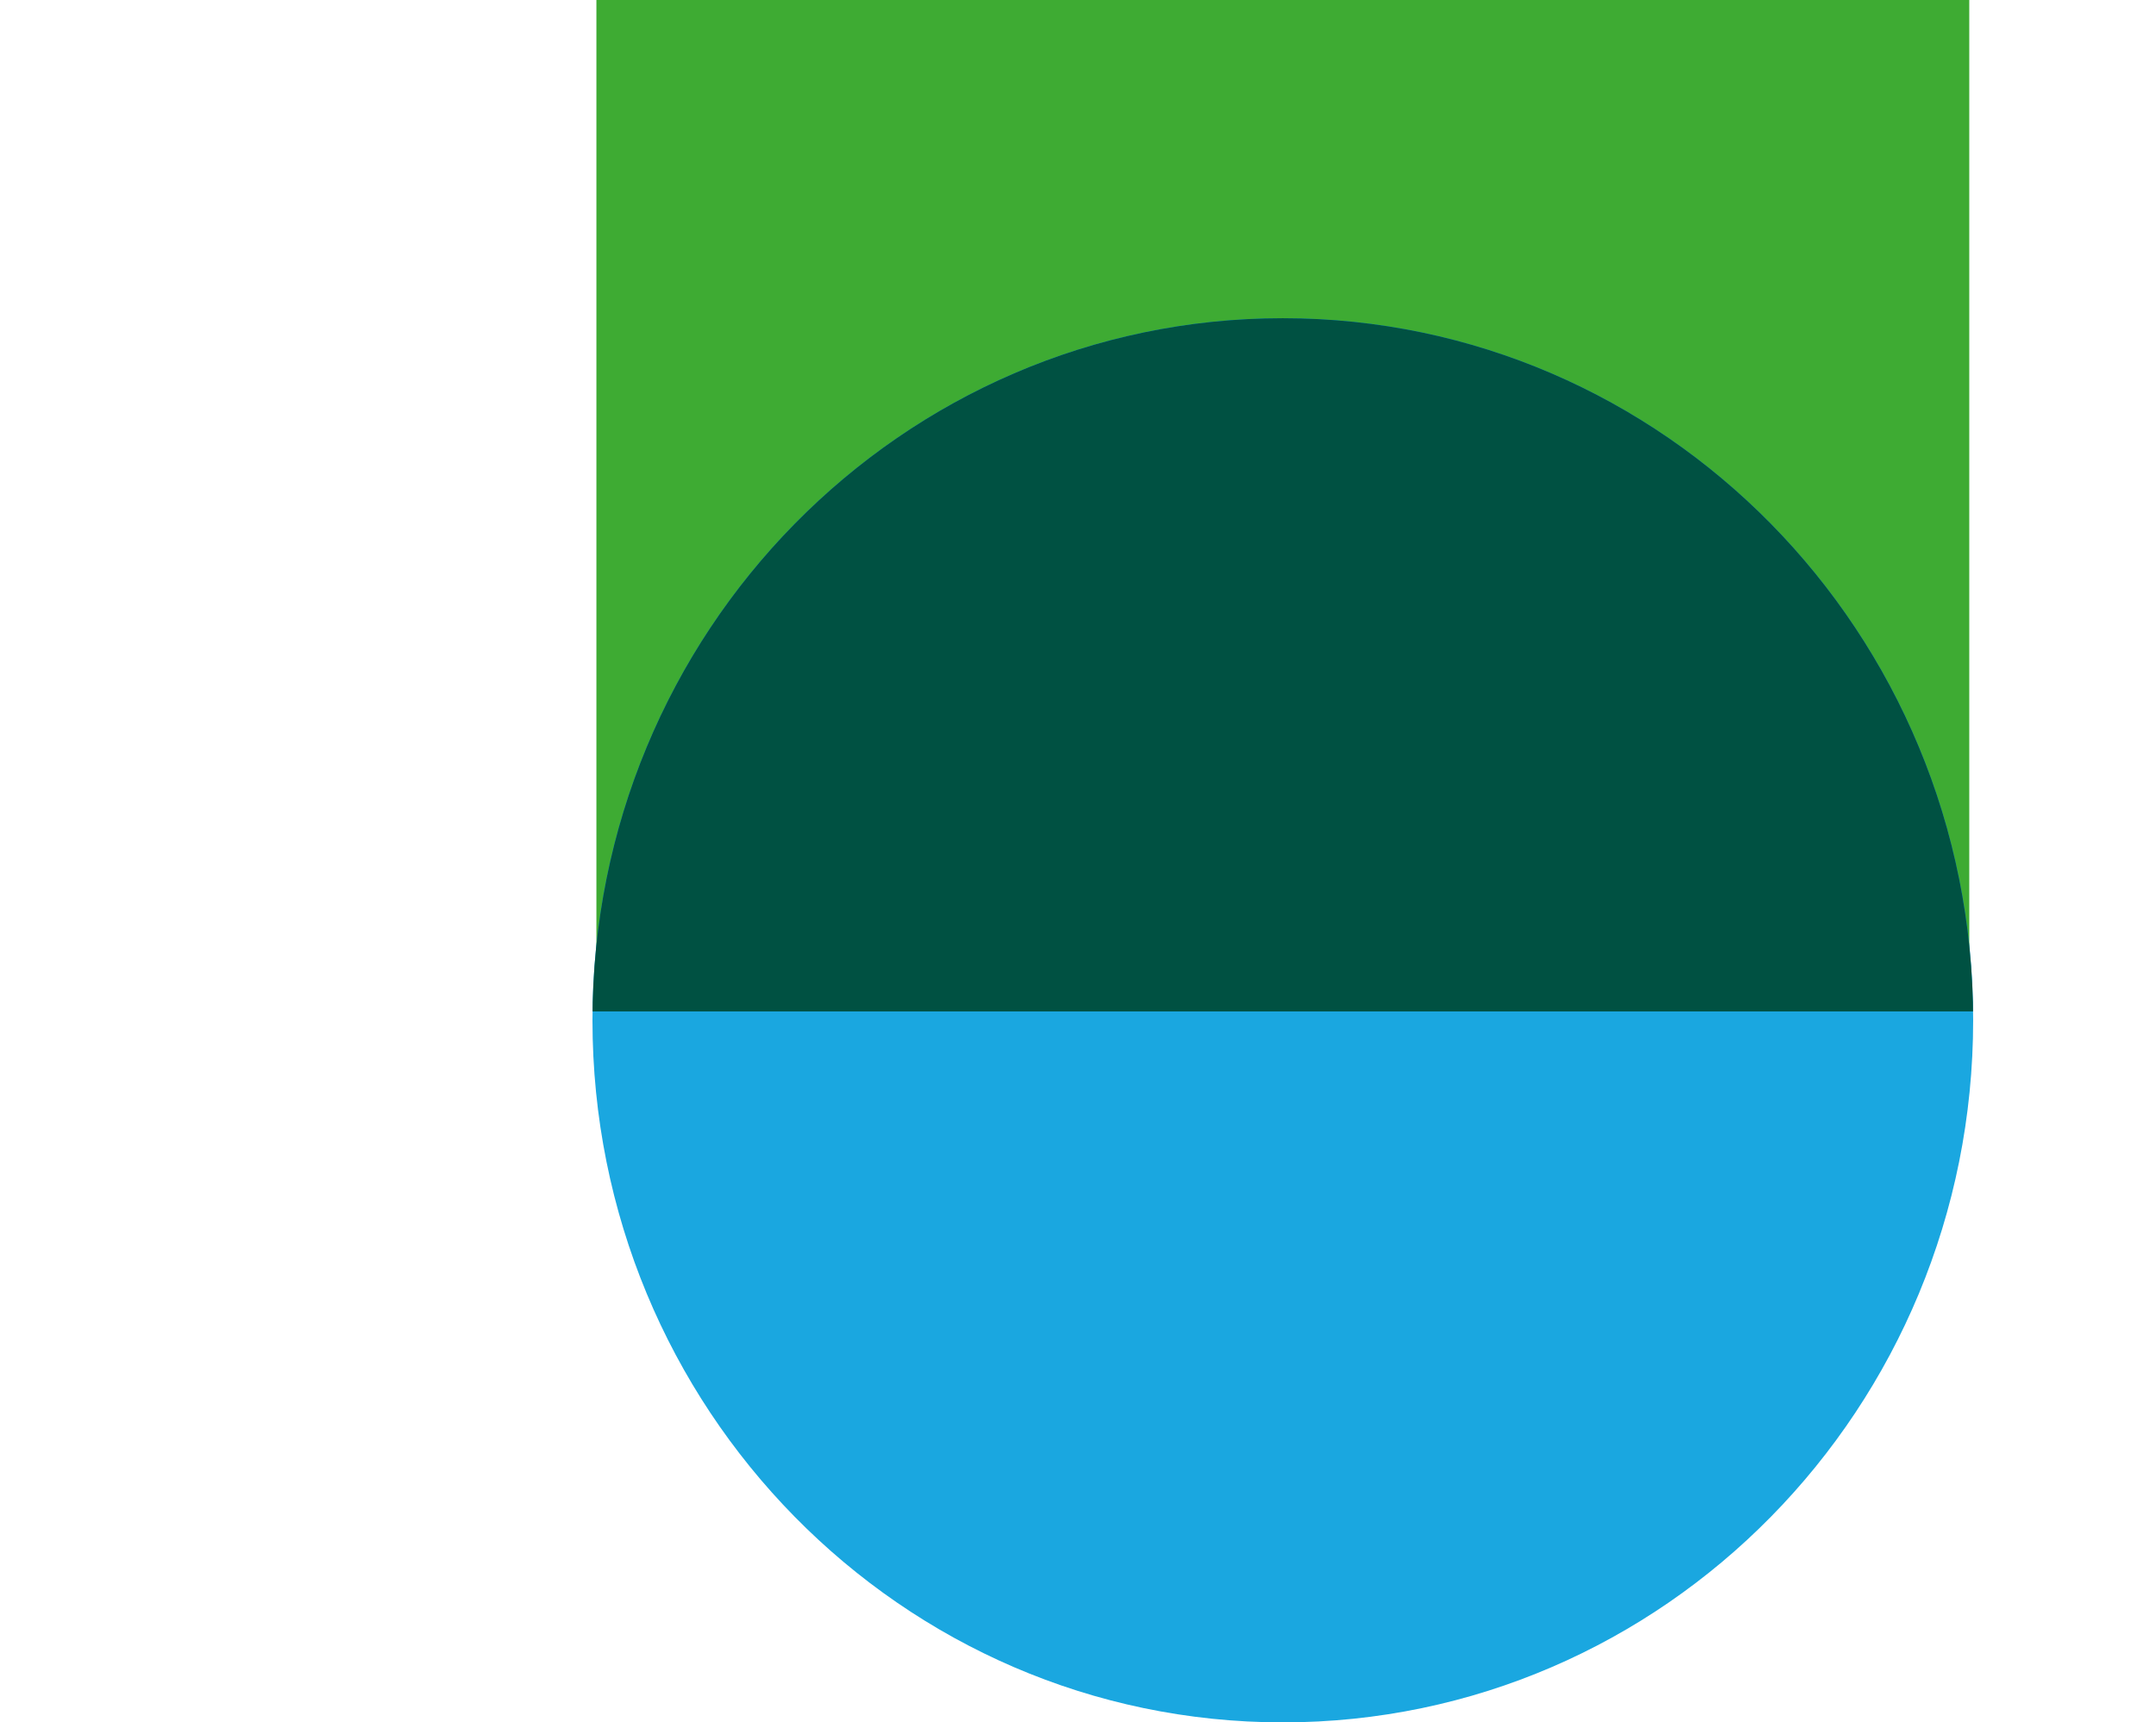
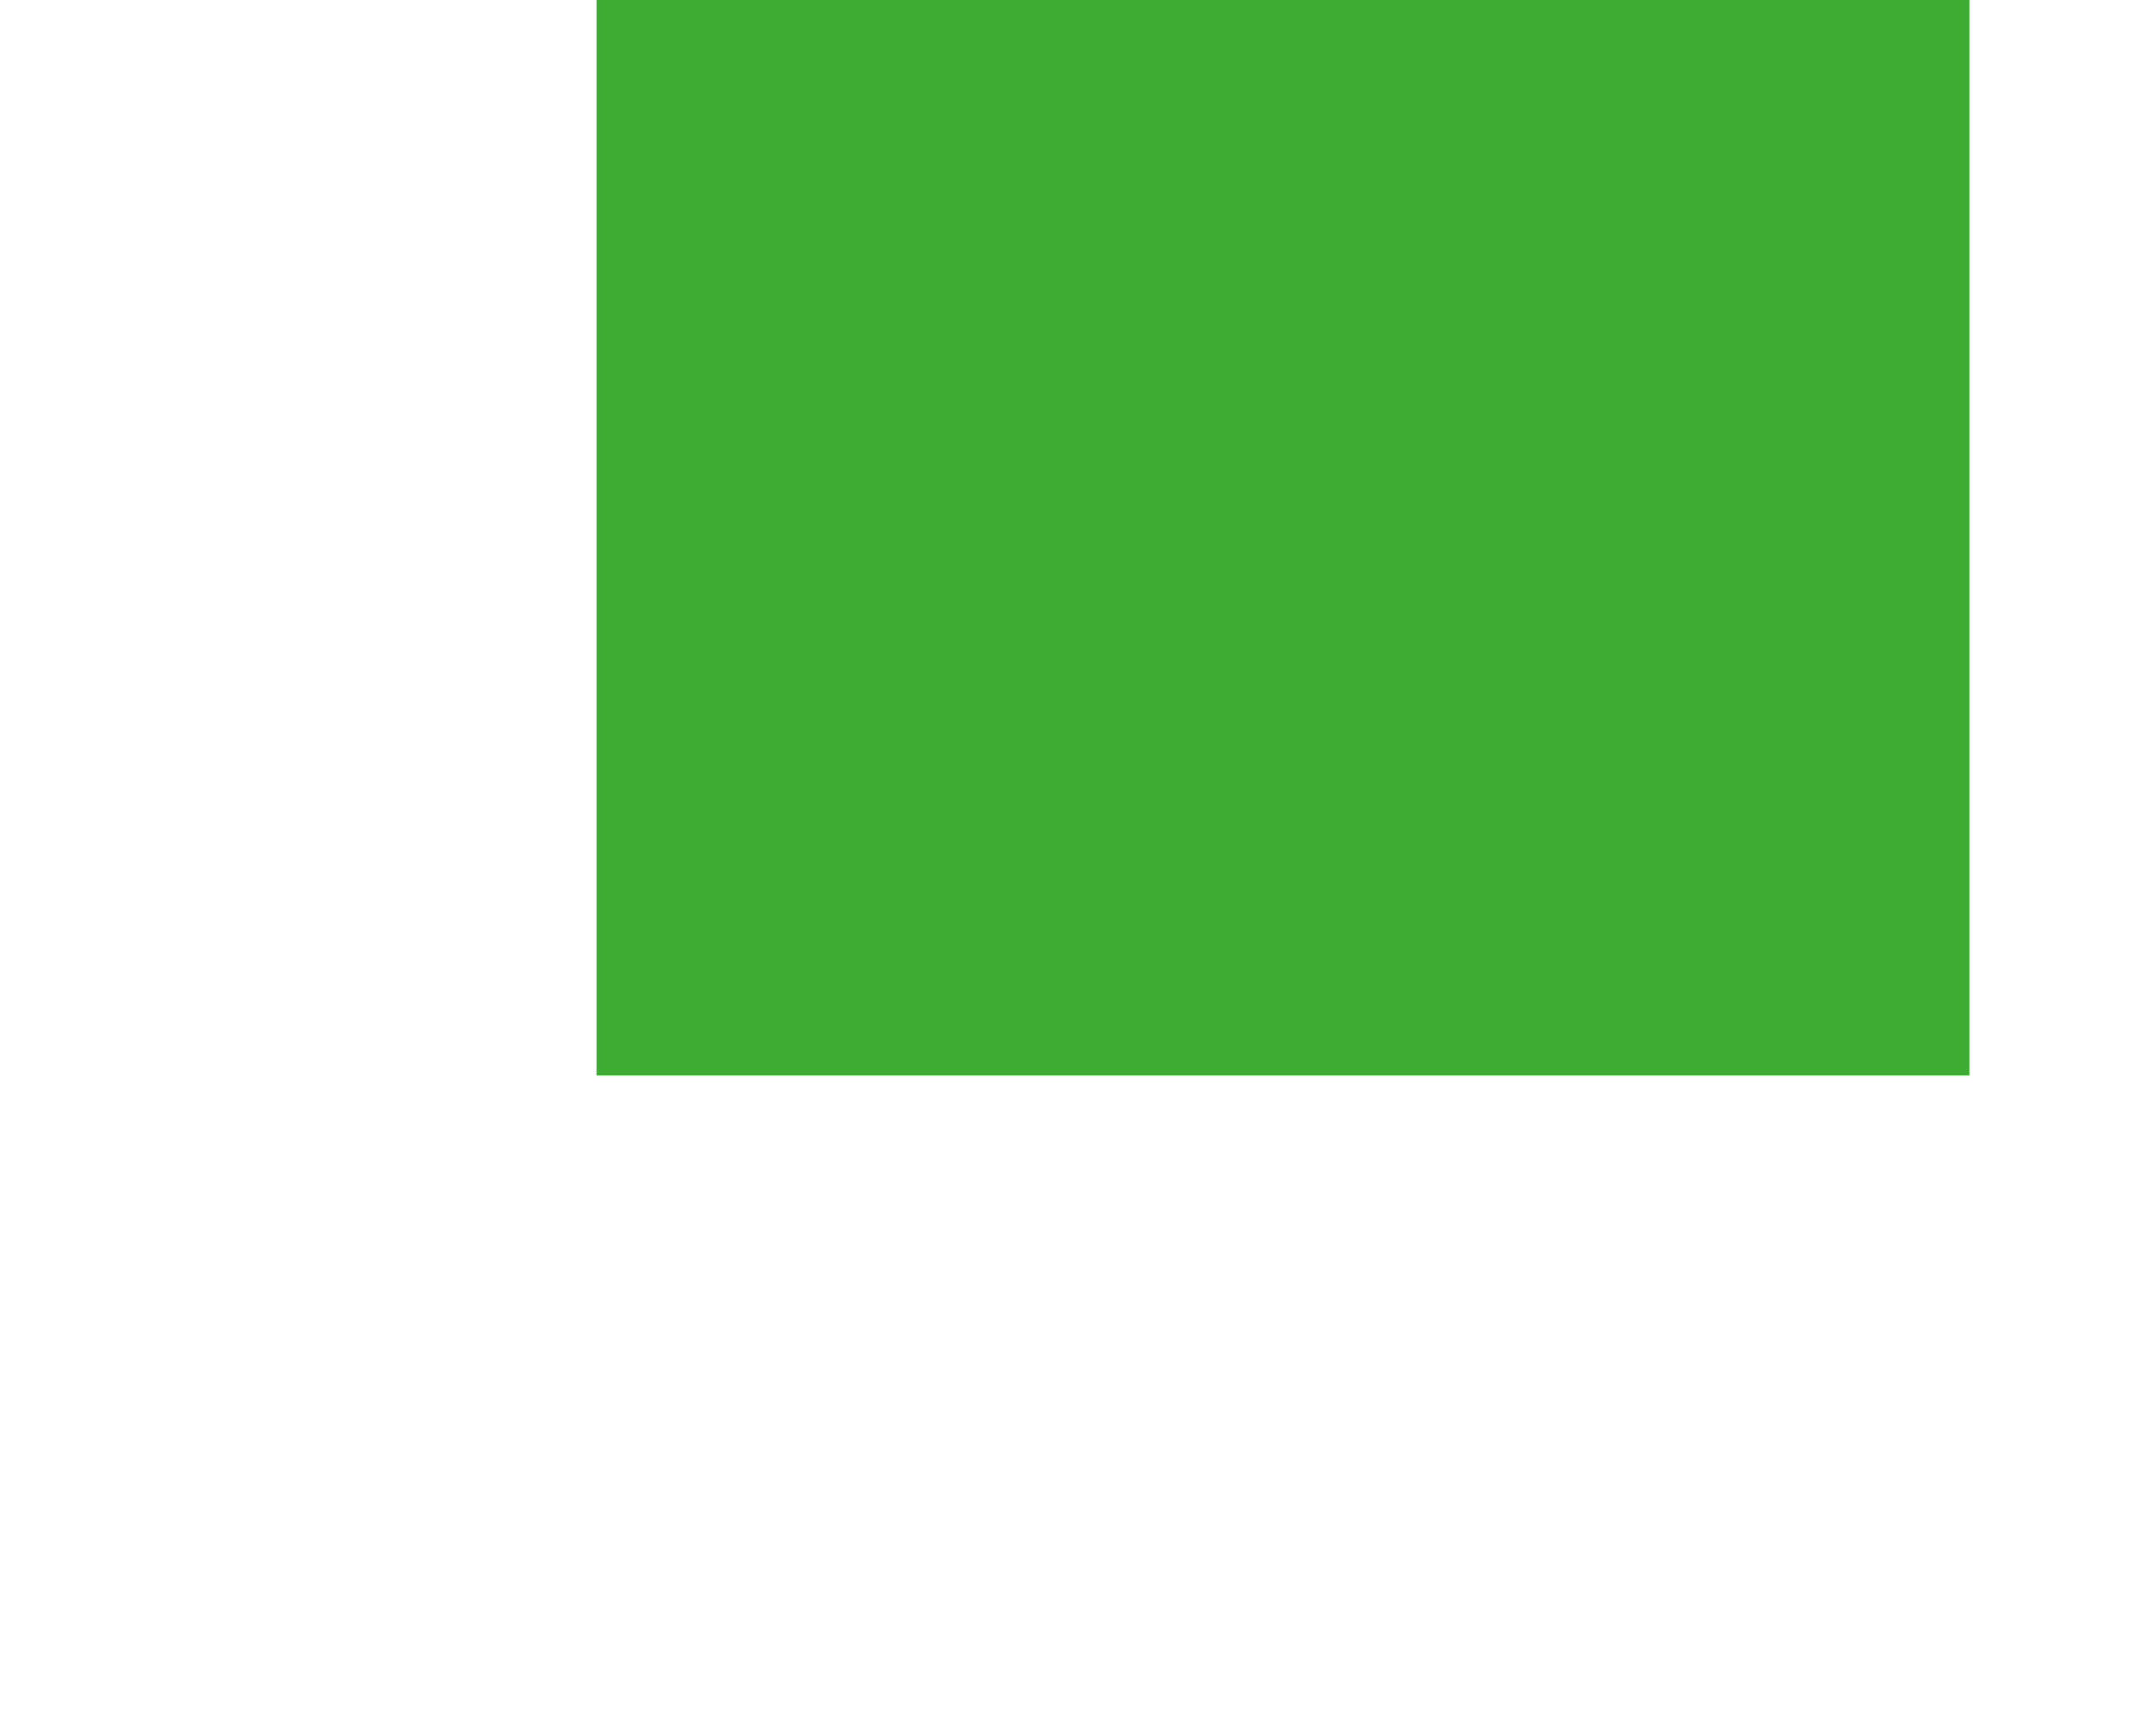
<svg xmlns="http://www.w3.org/2000/svg" id="Ebene_1" viewBox="0 0 909.1 726.36">
  <defs>
    <style>.cls-1{clip-path:url(#clippath);}.cls-2{fill:none;}.cls-2,.cls-3,.cls-4,.cls-5{stroke-width:0px;}.cls-3{fill:#1aa7e0;}.cls-4{fill:#3eab33;}.cls-5{fill:#005142;}</style>
    <clipPath id="clippath">
-       <path class="cls-2" d="m249.82,430.27c0-163.52,130.33-296.08,291.09-296.08s291.09,132.56,291.09,296.08-130.33,296.08-291.09,296.08-291.09-132.56-291.09-296.08h0Z" />
-     </clipPath>
+       </clipPath>
  </defs>
  <polygon class="cls-4" points="830.36 453.62 251.48 453.62 251.48 0 830.36 0 830.36 453.62 830.36 453.62" />
-   <path class="cls-3" d="m249.82,430.27c0-163.52,130.33-296.08,291.09-296.08s291.09,132.56,291.09,296.08-130.33,296.08-291.09,296.08-291.09-132.56-291.09-296.08h0Z" />
  <g class="cls-1">
-     <polygon class="cls-5" points="909.1 426.52 909.1 30.8 0 30.8 0 426.52 909.1 426.52 909.1 426.52" />
-   </g>
+     </g>
</svg>